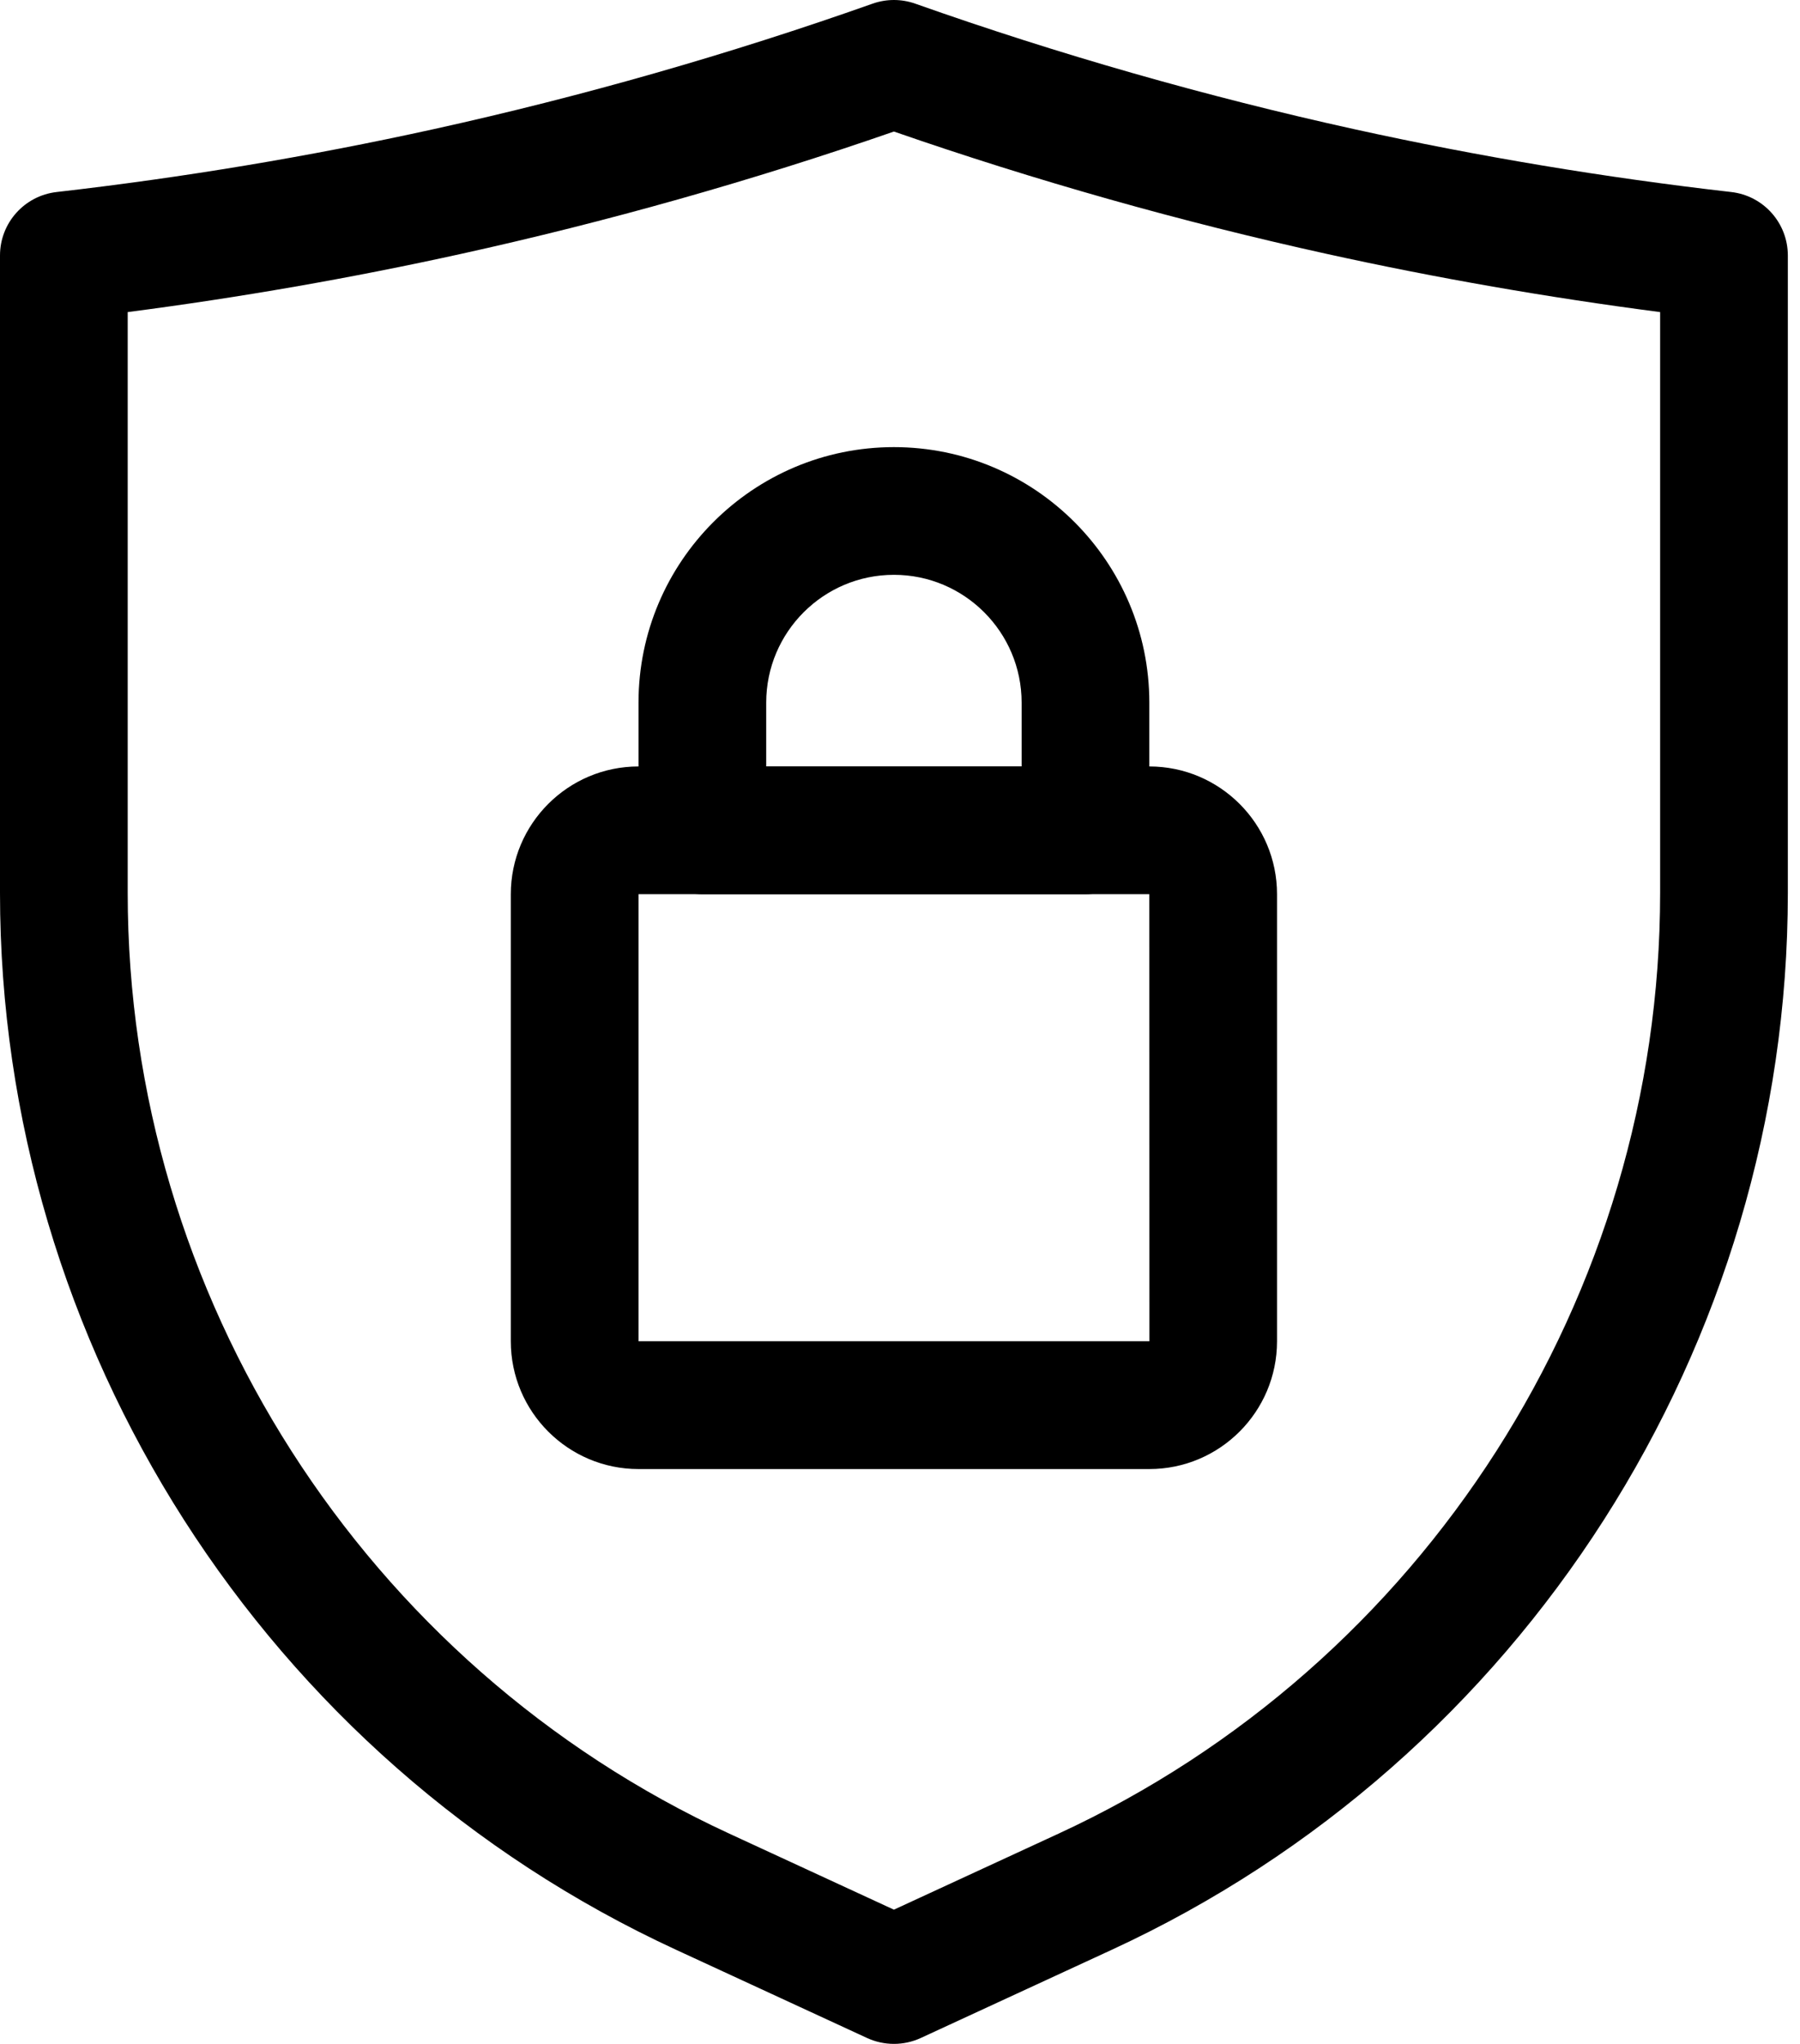
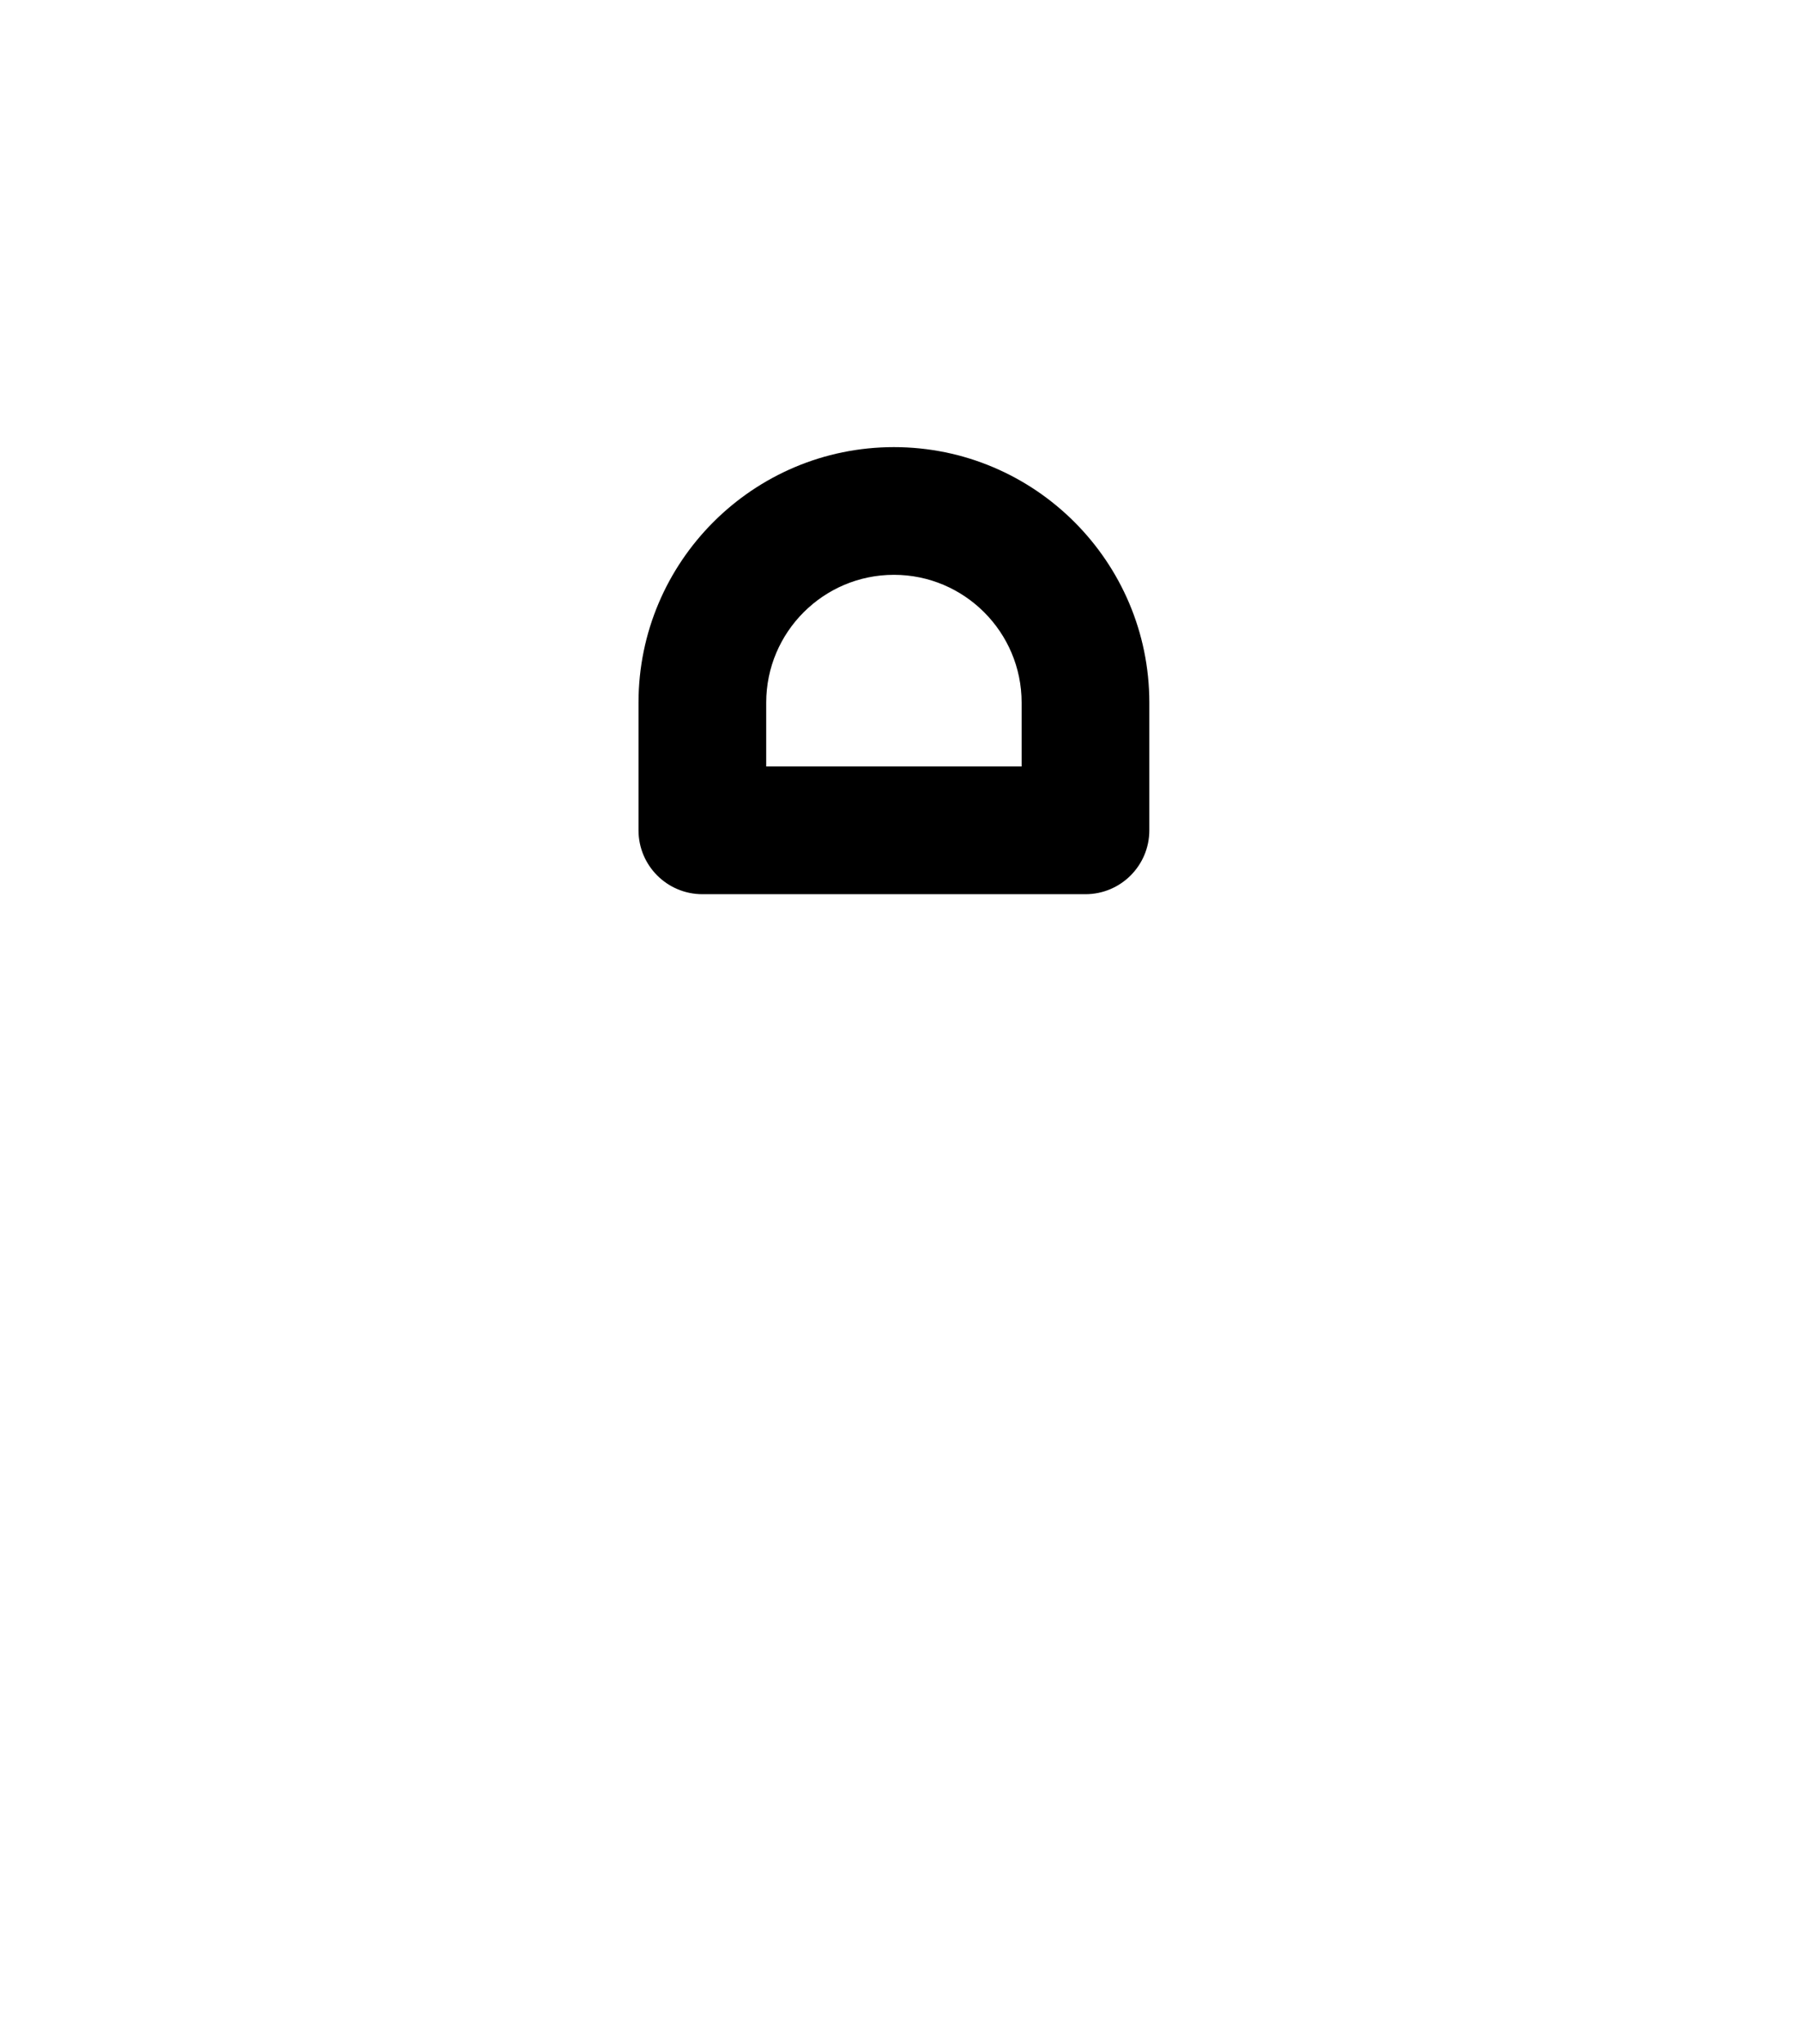
<svg xmlns="http://www.w3.org/2000/svg" width="37" height="42" viewBox="0 0 37 42" fill="none">
-   <path d="M18.375 42C18.187 42 18 41.96 17.825 41.88L13.894 40.065C5.454 36.169 0 27.646 0 18.35V5.25C0 4.583 0.5 4.022 1.164 3.946C3.756 3.65 6.361 3.216 8.905 2.656C11.956 1.984 14.994 1.116 17.937 0.075C18.221 -0.025 18.529 -0.025 18.813 0.075C21.756 1.116 24.794 1.984 27.844 2.656C30.389 3.216 32.994 3.65 35.586 3.946C36.249 4.021 36.75 4.583 36.75 5.25V18.35C36.75 27.646 31.296 36.169 22.856 40.065L18.925 41.88C18.75 41.96 18.563 42 18.375 42ZM2.625 6.413V18.35C2.625 26.626 7.48 34.214 14.994 37.681L18.375 39.242L21.756 37.681C29.27 34.214 34.125 26.626 34.125 18.35V6.413C31.829 6.115 29.532 5.715 27.28 5.219C24.276 4.558 21.282 3.712 18.375 2.703C15.468 3.712 12.474 4.558 9.469 5.219C7.218 5.715 4.921 6.115 2.625 6.413Z" fill="black" />
-   <path d="M23.625 30.188H13.125C11.677 30.188 10.5 29.01 10.5 27.562V18.375C10.5 16.927 11.677 15.75 13.125 15.75H23.625C25.073 15.75 26.25 16.927 26.25 18.375V27.562C26.25 29.01 25.073 30.188 23.625 30.188ZM13.125 18.375V27.562H23.627L23.625 18.375H13.125Z" fill="black" />
-   <path d="M22.312 18.375H14.438C13.713 18.375 13.125 17.787 13.125 17.062V14.438C13.125 11.543 15.48 9.188 18.375 9.188C21.27 9.188 23.625 11.543 23.625 14.438V17.062C23.625 17.787 23.037 18.375 22.312 18.375ZM15.75 15.75H21V14.438C21 12.99 19.823 11.812 18.375 11.812C16.927 11.812 15.75 12.99 15.75 14.438V15.75Z" fill="black" />
+   <path d="M22.312 18.375H14.438C13.713 18.375 13.125 17.787 13.125 17.062V14.438C13.125 11.543 15.48 9.188 18.375 9.188C21.27 9.188 23.625 11.543 23.625 14.438V17.062C23.625 17.787 23.037 18.375 22.312 18.375M15.75 15.75H21V14.438C21 12.99 19.823 11.812 18.375 11.812C16.927 11.812 15.75 12.99 15.75 14.438V15.75Z" fill="black" />
</svg>